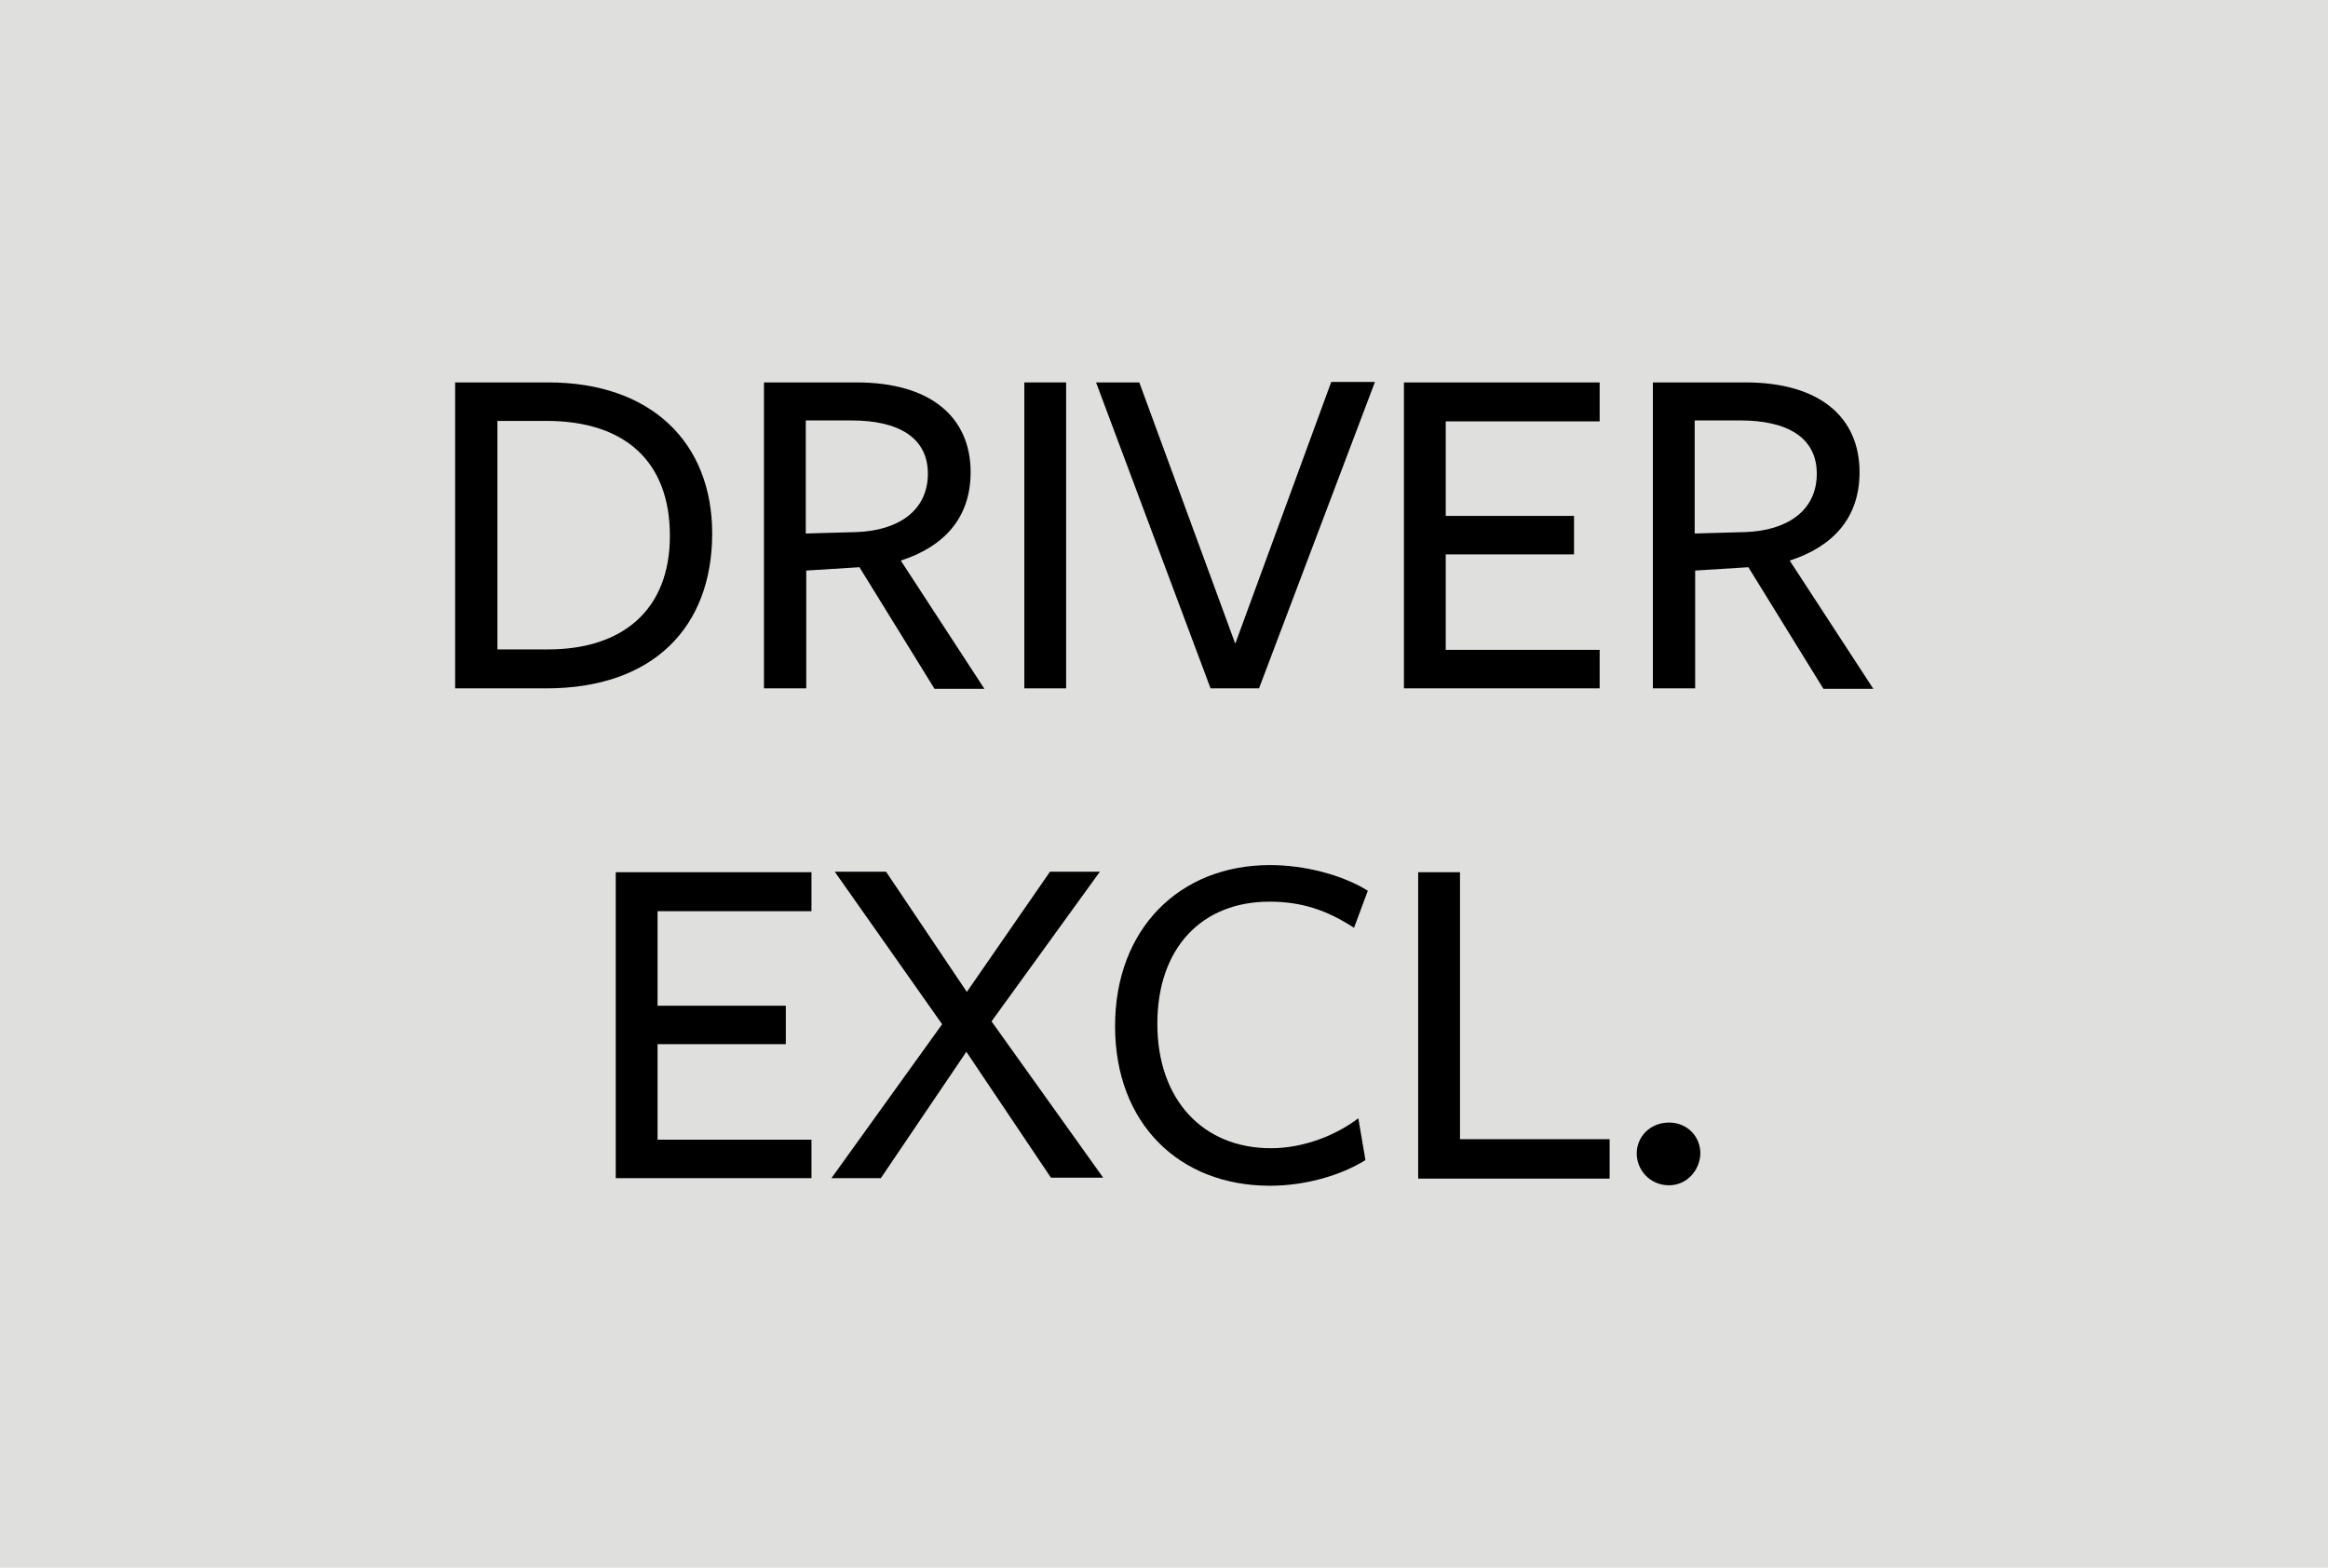
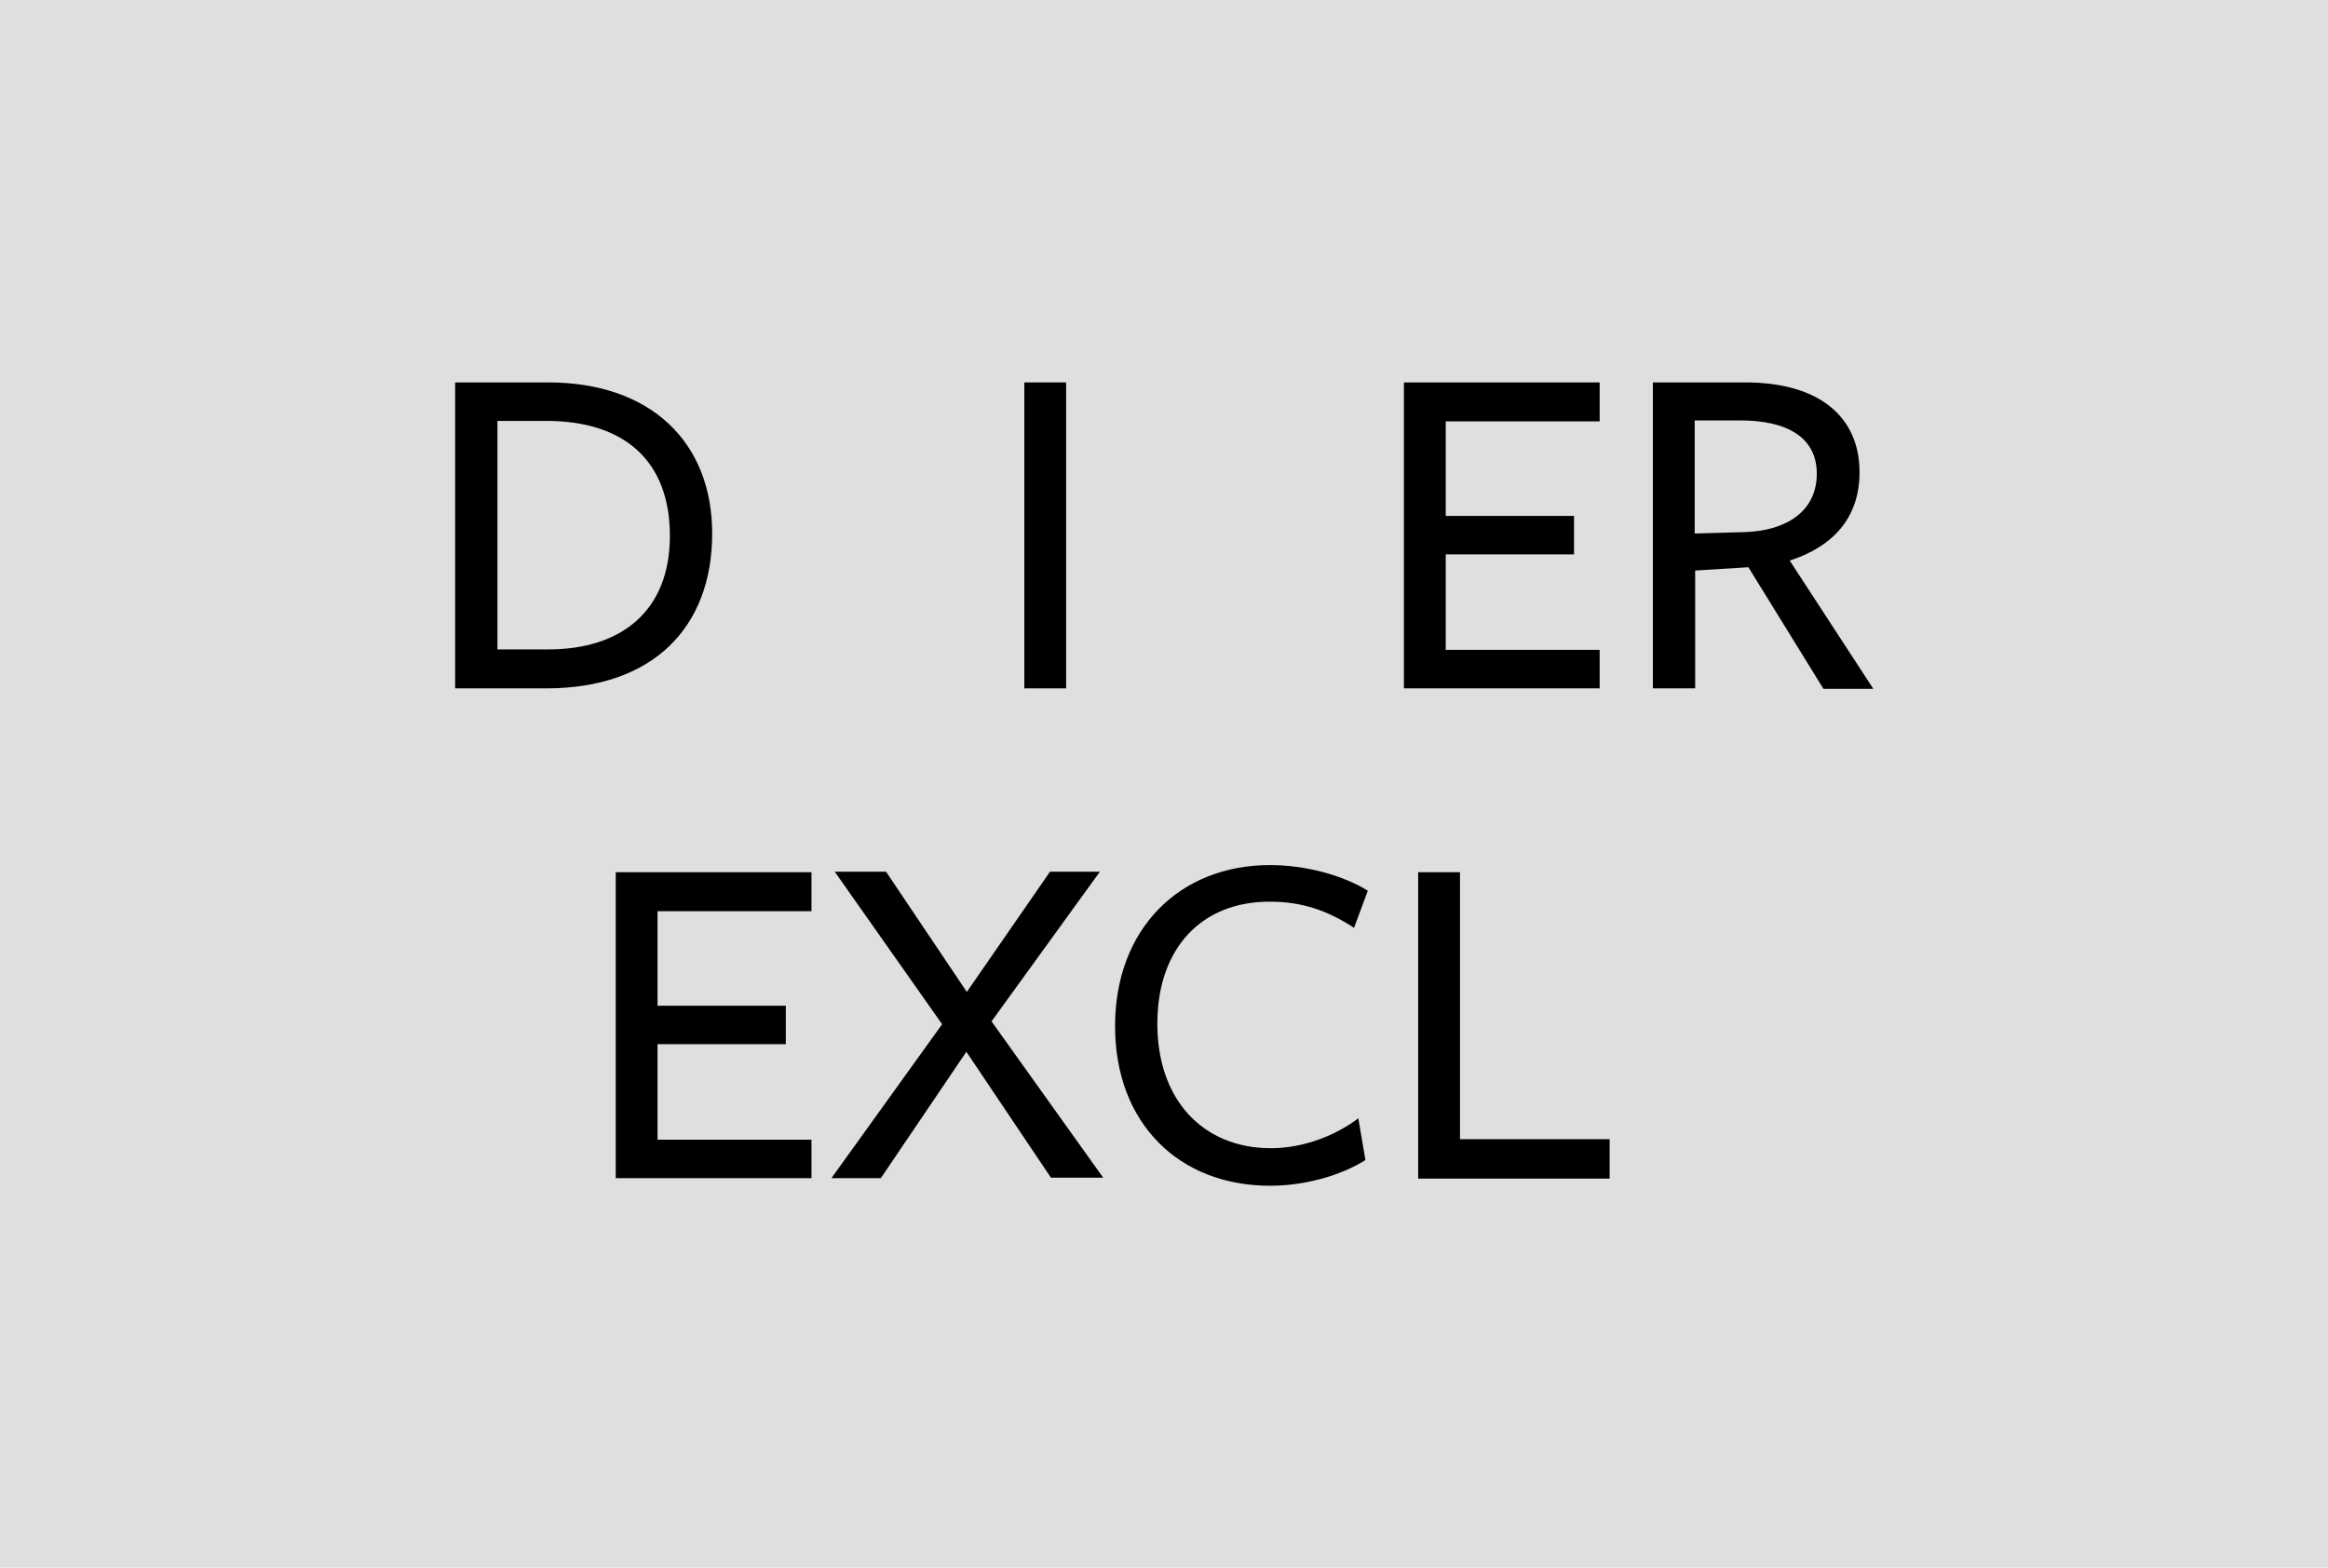
<svg xmlns="http://www.w3.org/2000/svg" version="1.1" x="0px" y="0px" width="49" height="33" viewBox="0 0 49 33" style="enable-background:new 0 0 49 33;" xml:space="preserve">
  <style type="text/css">
	.st0{fill:url(#SVGID_1_);}
	.st1{fill:#F07C23;}
	.st2{fill:#FFCF01;}
	.st3{fill:#F3DF71;}
	.st4{fill:#98D2E5;}
	.st5{fill:url(#SVGID_00000162341050672465754400000009082954038538775948_);}
	.st6{fill:url(#SVGID_00000114035645278856964080000008571127912811581627_);}
	.st7{fill:#9BBFBE;}
	.st8{fill:#DFDFDE;}
	.st9{fill:#FFFFFF;}
	.st10{fill:url(#SVGID_00000037669908596167129280000017132916983785166473_);}
	.st11{fill:url(#SVGID_00000033337433750422601420000008102148368517881490_);}
	.st12{fill:url(#SVGID_00000106135538740245658430000017361456872727281807_);}
	.st13{fill:url(#SVGID_00000181771028226587361890000009757926671442408834_);}
	.st14{fill:url(#SVGID_00000012433411502094735360000000966234083387925694_);}
	.st15{fill:url(#SVGID_00000180328035122635956670000009869821649546868666_);}
	.st16{fill:url(#SVGID_00000036948801204434858800000011050025607396291725_);}
	.st17{fill:url(#SVGID_00000157284188552526404470000006324301316305019011_);}
	.st18{fill:none;stroke:#ED1C24;stroke-miterlimit:10;}
	.st19{fill:url(#SVGID_00000048462954773929614830000014630253509286816185_);}
	.st20{stroke:#000000;stroke-width:0.25;stroke-miterlimit:10;}
	.st21{fill:url(#SVGID_00000119079717151168123800000002063737459894102450_);}
	.st22{fill:url(#SVGID_00000003790858661342859230000005347622171662388146_);}
	.st23{fill:url(#SVGID_00000111164621434530859830000010522702819420973469_);}
	.st24{display:none;}
</style>
  <g id="Laag_1">
</g>
  <g id="FINAL">
    <rect x="-15.67" y="-200.73" class="st18" width="557.23" height="905.61" />
    <rect x="-1.39" y="-0.94" class="st8" width="51.78" height="34.88" />
    <g>
      <path d="M11.5,14.49c-0.52,0-1.92,0-1.92,0V8.05c0,0,1.44,0,1.96,0c2.16,0,3.45,1.26,3.45,3.18    C14.99,13.21,13.74,14.49,11.5,14.49z M11.5,8.86h-1.03v4.81h1.07c1.55,0,2.56-0.82,2.56-2.39C14.1,9.7,13.14,8.86,11.5,8.86z" />
-       <path d="M16.96,14.49h-0.88V8.05c0,0,1.94,0,1.95,0c1.57,0,2.4,0.74,2.4,1.89c0,0.97-0.57,1.57-1.47,1.86l1.76,2.7h-1.05    l-1.58-2.56l-1.12,0.07V14.49z M18.03,11.2c0.85-0.03,1.5-0.43,1.5-1.23c0-0.76-0.62-1.12-1.61-1.12h-0.96v2.38L18.03,11.2z" />
      <path d="M21.56,14.49V8.05h0.88v6.44H21.56z" />
-       <path d="M26.5,14.49h-1.02l-2.41-6.44h0.91L26,13.55l2.02-5.51h0.92L26.5,14.49z" />
      <path d="M29.55,14.49V8.05h4.12v0.82h-3.24v1.99h2.7v0.81h-2.7v2.01h3.24v0.81H29.55z" />
      <path d="M35.67,14.49h-0.88V8.05c0,0,1.94,0,1.95,0c1.57,0,2.4,0.74,2.4,1.89c0,0.97-0.57,1.57-1.47,1.86l1.76,2.7h-1.05    l-1.58-2.56l-1.12,0.07V14.49z M36.74,11.2c0.85-0.03,1.5-0.43,1.5-1.23c0-0.76-0.62-1.12-1.61-1.12h-0.96v2.38L36.74,11.2z" />
      <path d="M12.96,24.8v-6.44h4.12v0.82h-3.24v1.99h2.7v0.81h-2.7v2.01h3.24v0.81H12.96z" />
      <path d="M18.54,24.8H17.5l2.33-3.24l-2.26-3.21h1.08l1.7,2.53l1.75-2.53h1.05l-2.28,3.15l2.35,3.29h-1.1l-1.78-2.65L18.54,24.8z" />
      <path d="M28.5,19.53c-0.57-0.37-1.1-0.55-1.78-0.55c-1.42,0-2.36,0.97-2.36,2.57c0,1.6,0.96,2.62,2.39,2.62    c0.7,0,1.38-0.28,1.84-0.63l0.15,0.88c-0.53,0.33-1.28,0.54-2.01,0.54c-1.91,0-3.26-1.31-3.26-3.36s1.36-3.39,3.26-3.39    c0.74,0,1.53,0.21,2.06,0.54L28.5,19.53z" />
      <path d="M29.85,24.8v-6.44h0.88v5.62h3.15v0.83H29.85z" />
-       <path d="M35.13,24.95c-0.4,0-0.68-0.32-0.68-0.67c0-0.35,0.28-0.65,0.68-0.65c0.39,0,0.66,0.3,0.66,0.65    C35.78,24.63,35.51,24.95,35.13,24.95z" />
    </g>
  </g>
  <g id="Laag_2" class="st24">
</g>
</svg>